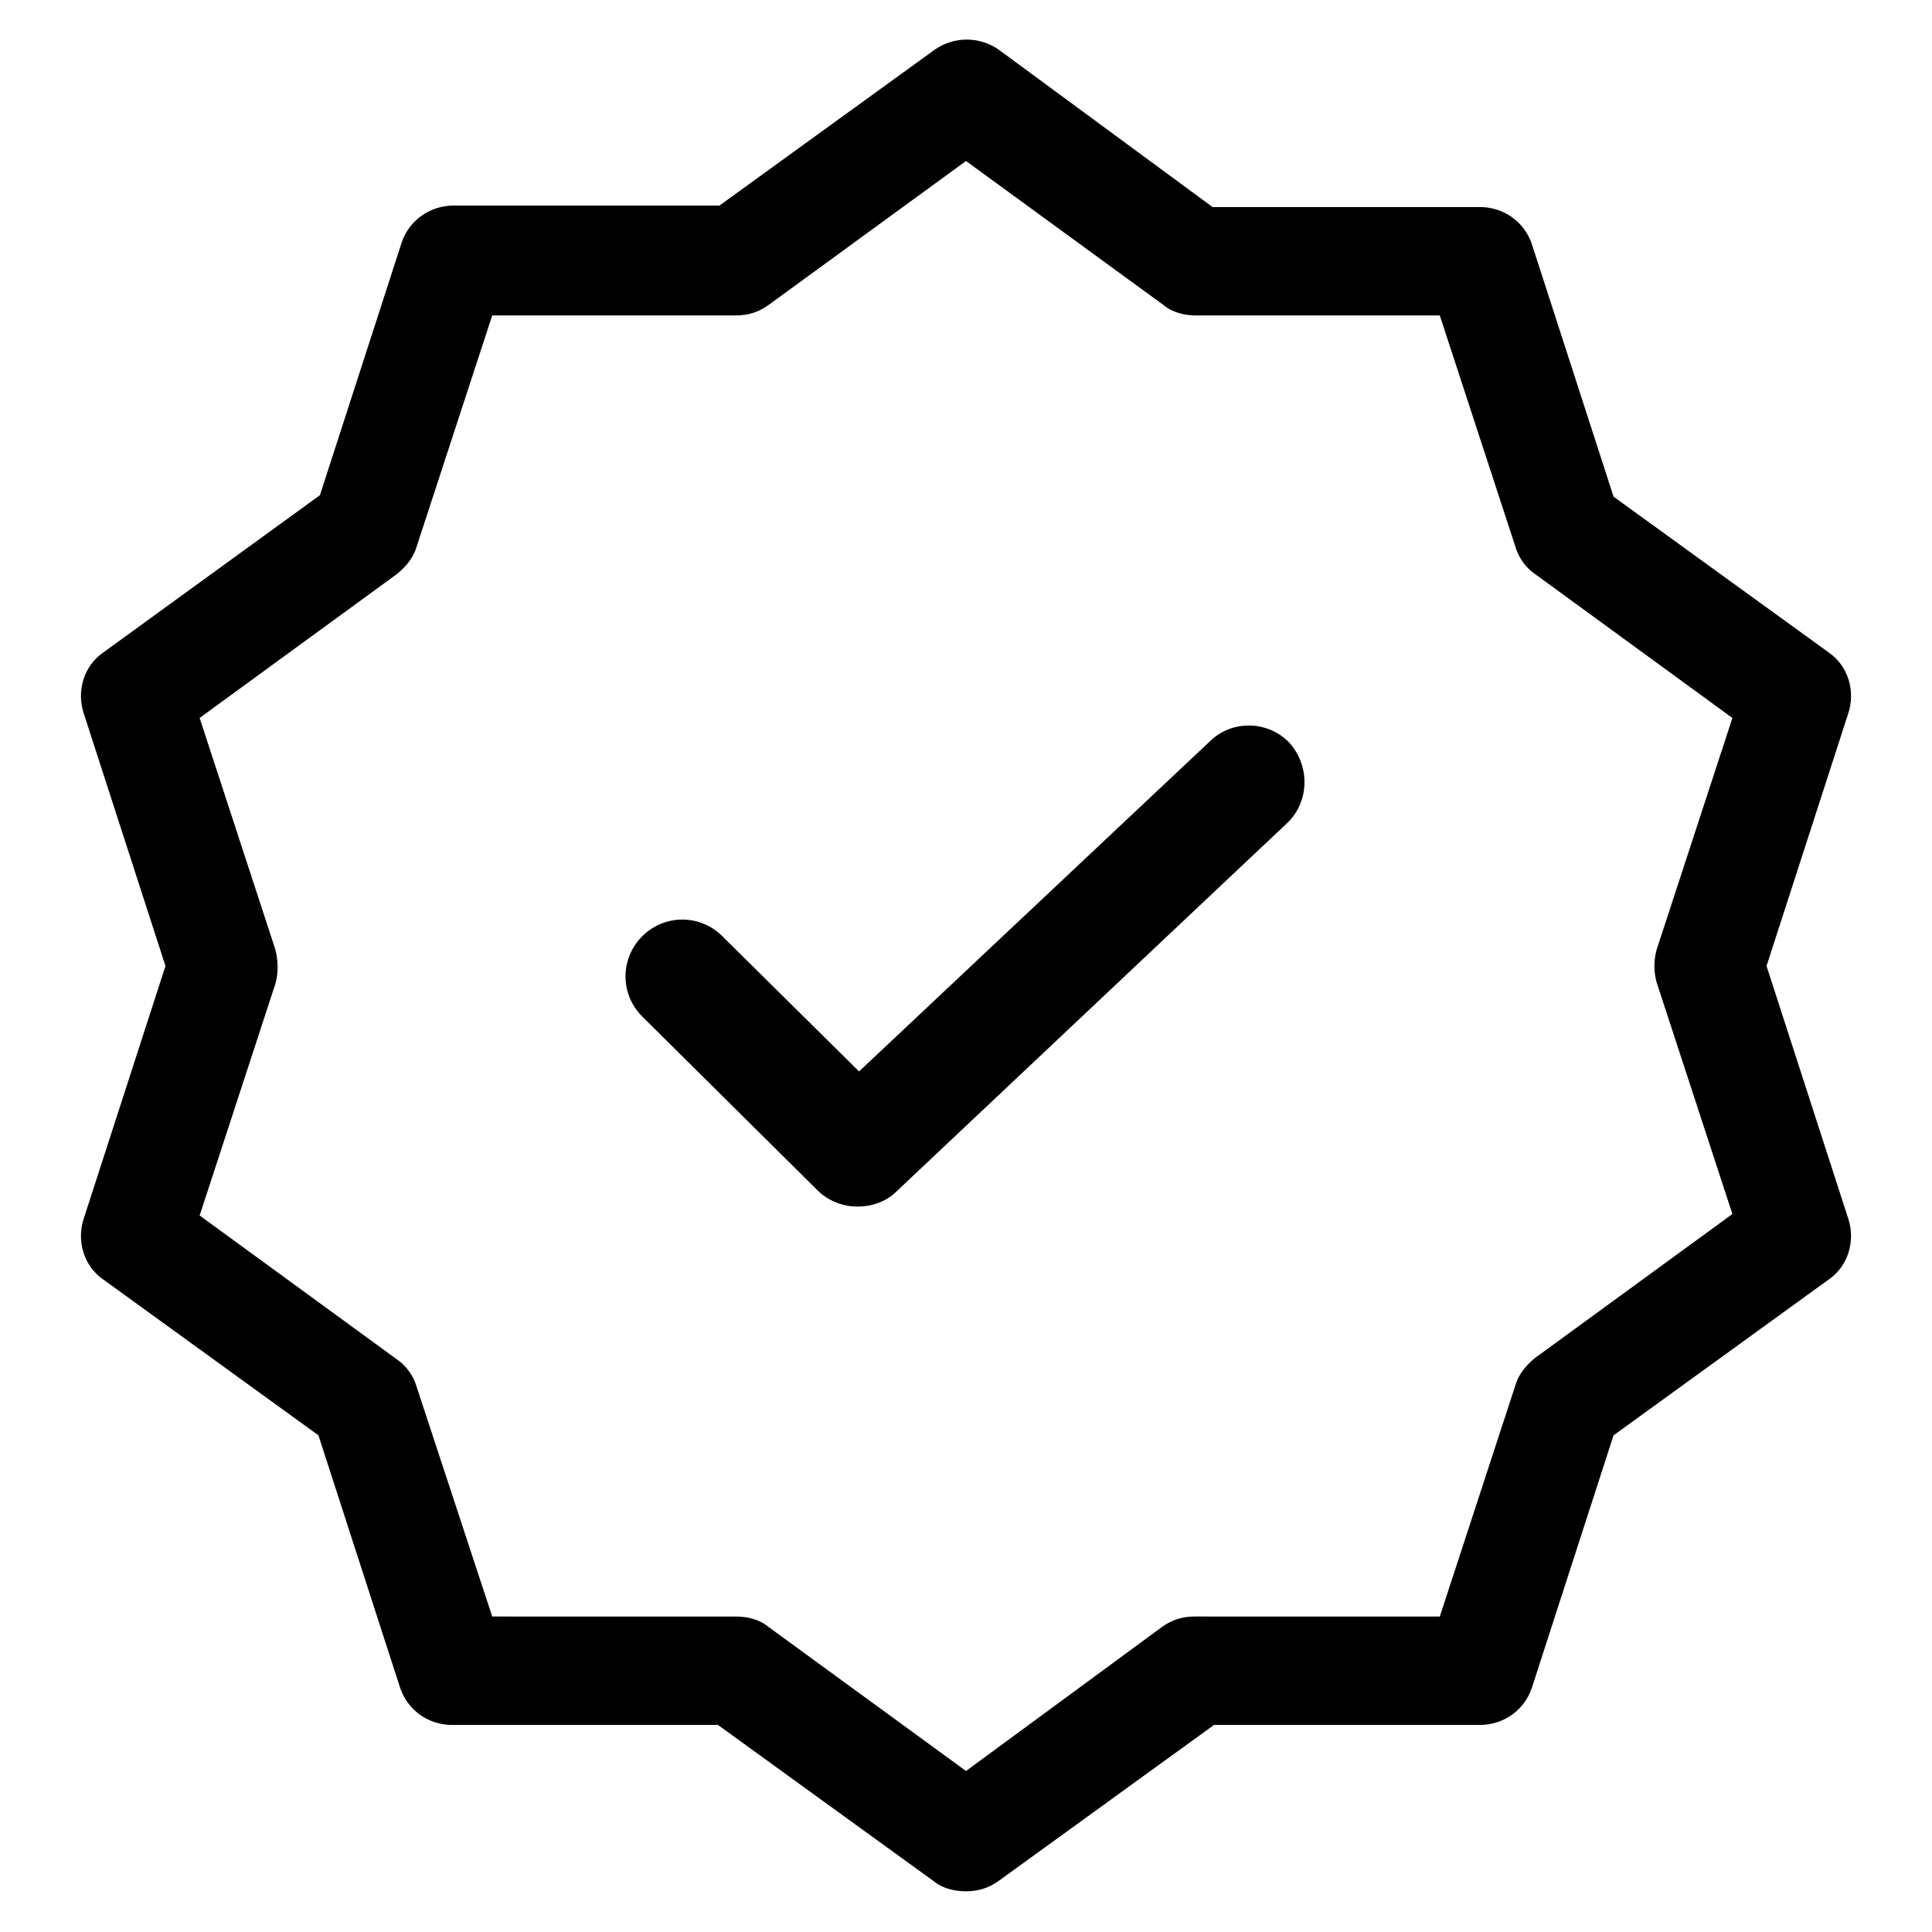
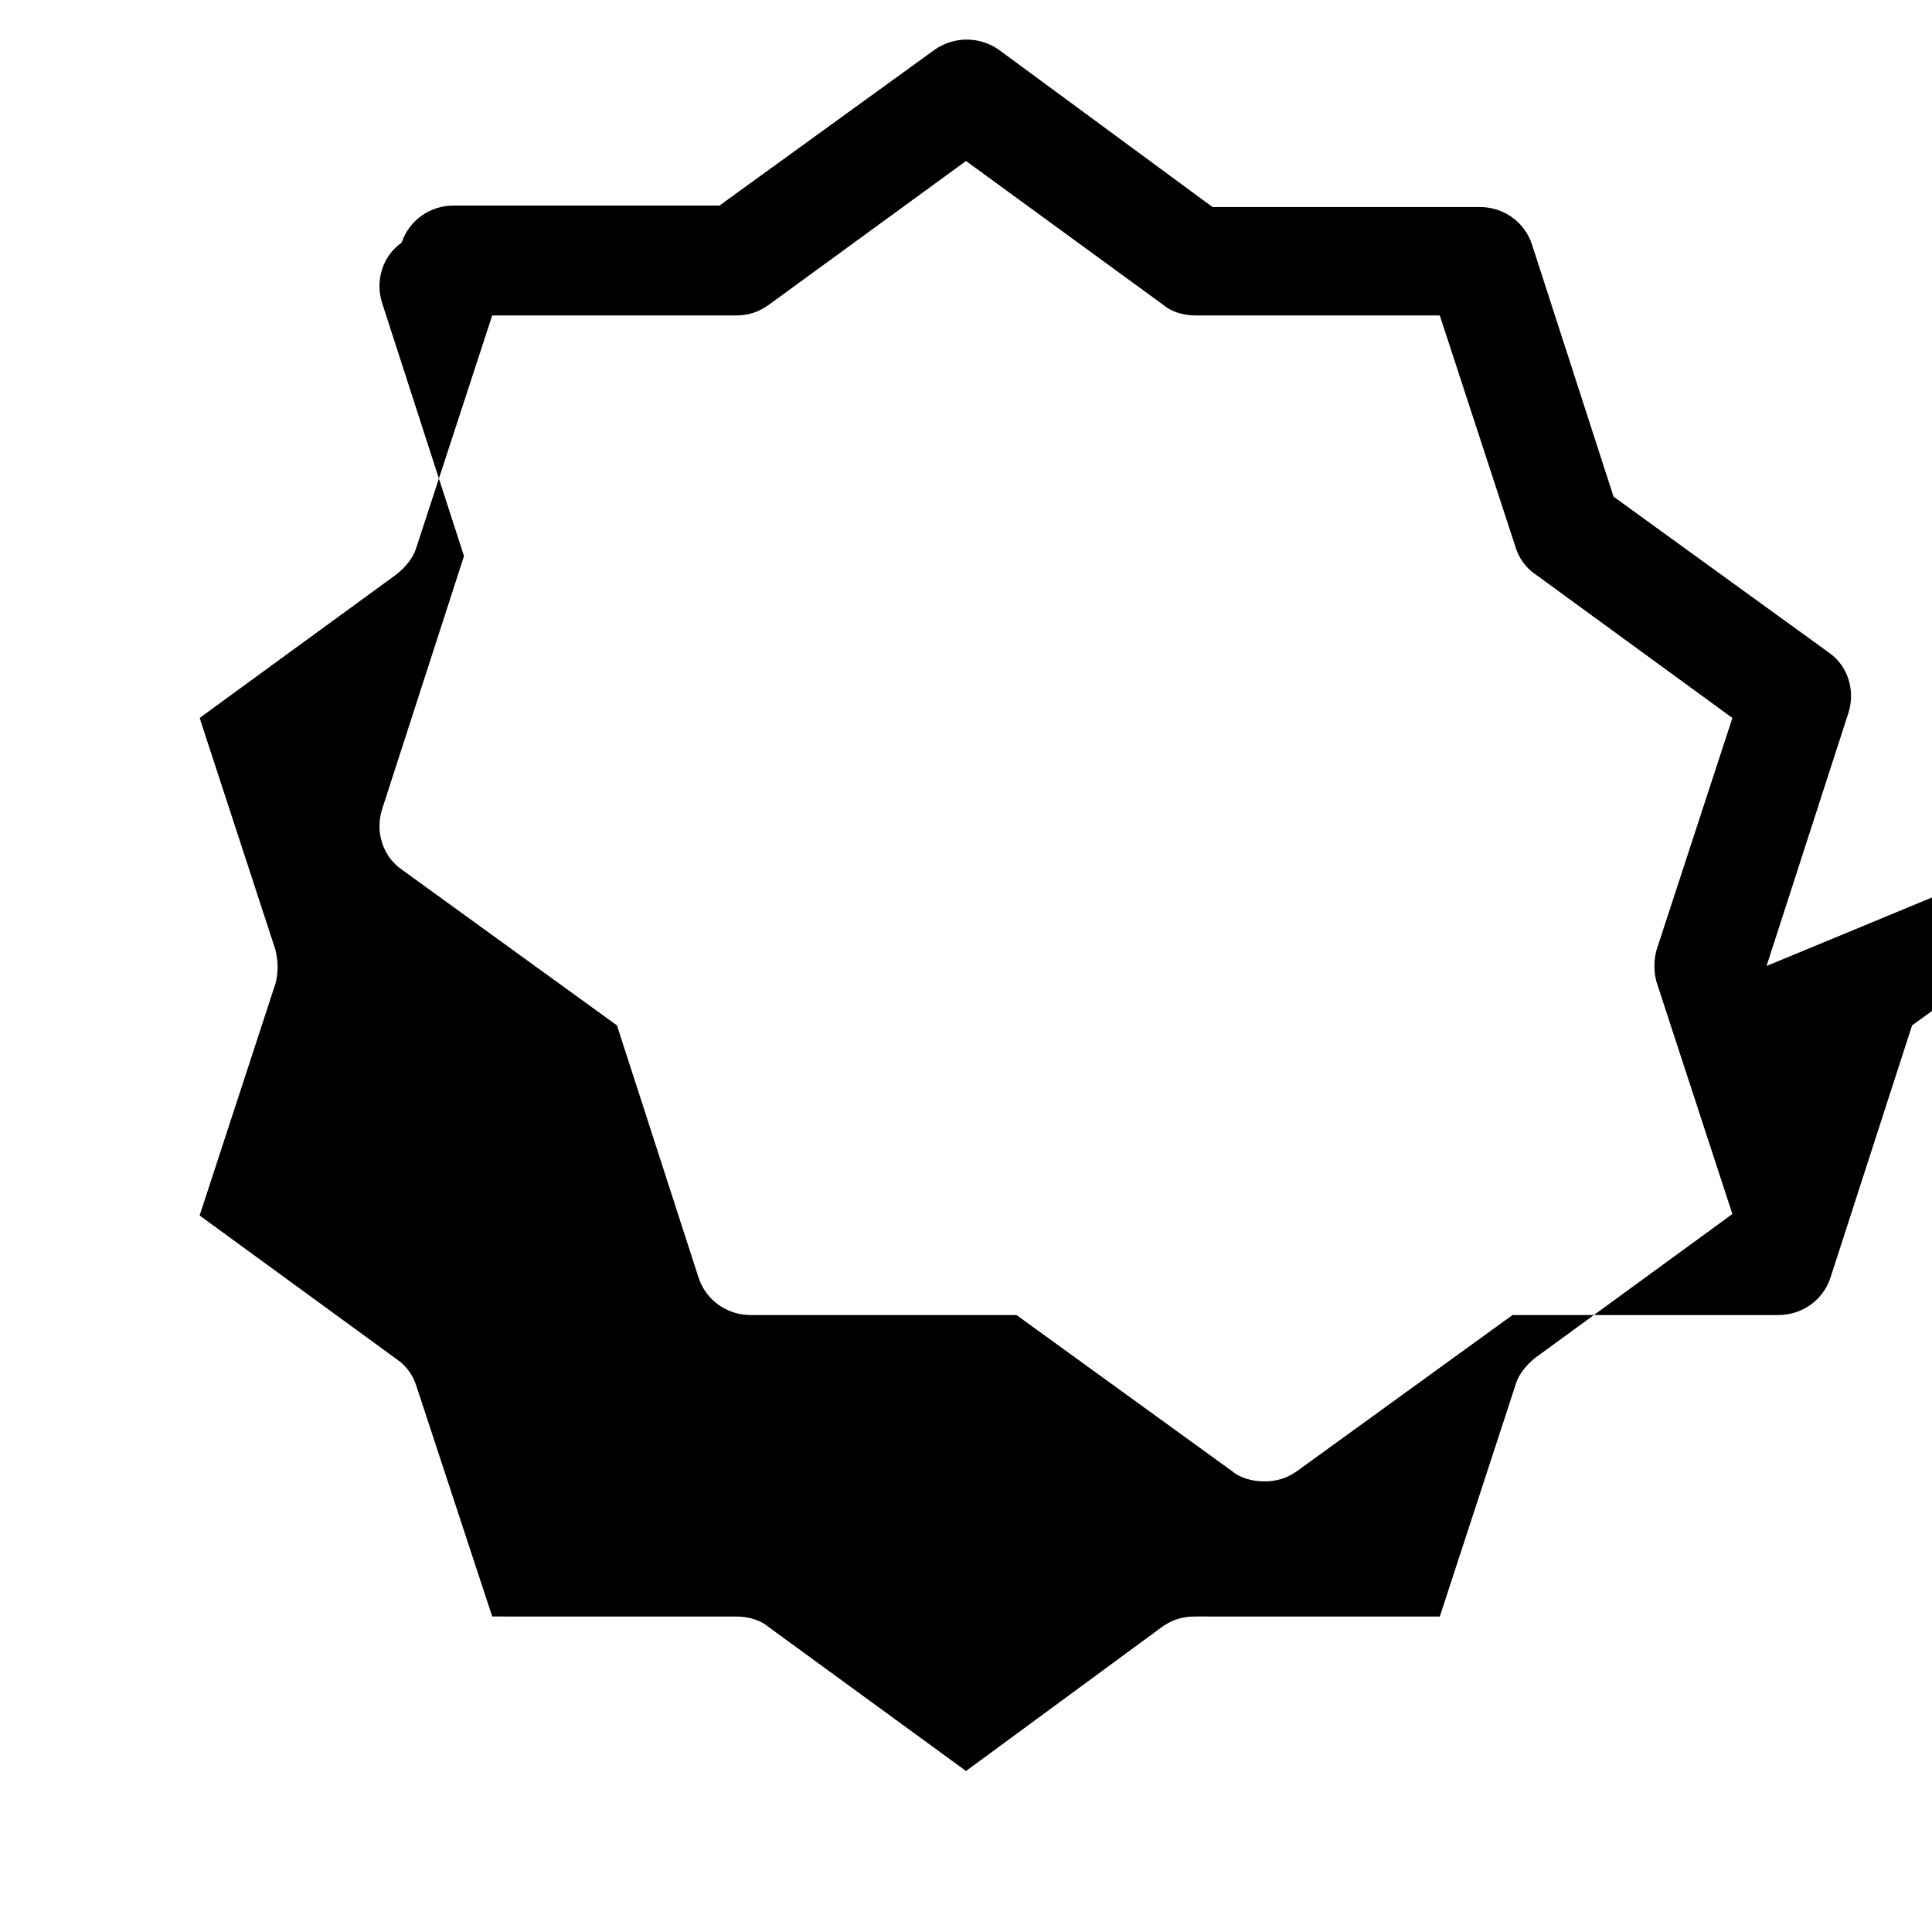
<svg xmlns="http://www.w3.org/2000/svg" fill="#000000" width="800px" height="800px" version="1.1" viewBox="144 144 512 512">
  <g>
-     <path d="m612.15 400 21.648-66.914c1.969-5.902 0-12.594-5.117-16.137l-57.07-41.328-21.648-66.914c-1.969-5.902-7.477-9.84-13.777-9.84h-70.848l-56.68-41.719c-5.117-3.543-11.809-3.543-16.926 0l-57.07 41.328h-70.453c-6.297 0-11.809 3.938-13.777 9.84l-21.648 66.914-57.465 41.719c-5.117 3.543-7.086 10.234-5.117 16.137l21.648 66.914-21.648 66.91c-1.969 5.902 0 12.594 5.117 16.137l57.07 41.328 21.648 66.914c1.969 5.902 7.477 9.84 13.777 9.84h70.453l57.07 41.328c2.363 1.969 5.512 2.754 8.66 2.754 3.148 0 5.902-0.789 8.66-2.754l57.07-41.328h70.453c6.297 0 11.809-3.938 13.777-9.84l21.648-66.914 57.07-41.328c5.117-3.543 7.086-10.234 5.117-16.137zm-29.125 4.328 20.074 61.402-52.348 38.18c-2.363 1.969-4.328 4.328-5.117 7.086l-20.074 61.402-64.945-0.004c-3.148 0-5.902 0.789-8.66 2.754l-51.953 38.184-52.348-38.18c-2.363-1.969-5.512-2.754-8.66-2.754l-64.551-0.004-20.074-61.008c-0.789-2.754-2.754-5.512-5.117-7.086l-52.348-38.18 20.074-61.402c0.789-2.754 0.789-5.902 0-9.055l-20.074-61.402 52.348-38.18c2.363-1.969 4.328-4.328 5.117-7.086l20.074-61.402h64.551c3.148 0 5.902-0.789 8.66-2.754l52.348-38.172 52.348 38.18c2.363 1.969 5.512 2.754 8.66 2.754h64.551l20.074 61.402c0.789 2.754 2.754 5.512 5.117 7.086l52.348 38.18-20.074 61.402c-0.789 2.754-0.789 5.902 0 8.656z" />
-     <path d="m464.94 340.17-93.281 87.773-36.211-35.82c-5.902-5.902-15.352-5.902-21.254 0-5.902 5.902-5.902 15.352 0 21.254l46.441 46.055c2.754 2.754 6.691 4.328 10.629 4.328 3.543 0 7.477-1.18 10.234-3.938l103.52-97.613c5.902-5.512 6.297-14.957 0.789-21.254-5.512-5.902-14.957-6.297-20.863-0.785z" />
+     <path d="m612.15 400 21.648-66.914c1.969-5.902 0-12.594-5.117-16.137l-57.07-41.328-21.648-66.914c-1.969-5.902-7.477-9.84-13.777-9.84h-70.848l-56.68-41.719c-5.117-3.543-11.809-3.543-16.926 0l-57.07 41.328h-70.453c-6.297 0-11.809 3.938-13.777 9.84c-5.117 3.543-7.086 10.234-5.117 16.137l21.648 66.914-21.648 66.91c-1.969 5.902 0 12.594 5.117 16.137l57.07 41.328 21.648 66.914c1.969 5.902 7.477 9.84 13.777 9.84h70.453l57.07 41.328c2.363 1.969 5.512 2.754 8.66 2.754 3.148 0 5.902-0.789 8.66-2.754l57.07-41.328h70.453c6.297 0 11.809-3.938 13.777-9.84l21.648-66.914 57.07-41.328c5.117-3.543 7.086-10.234 5.117-16.137zm-29.125 4.328 20.074 61.402-52.348 38.18c-2.363 1.969-4.328 4.328-5.117 7.086l-20.074 61.402-64.945-0.004c-3.148 0-5.902 0.789-8.66 2.754l-51.953 38.184-52.348-38.18c-2.363-1.969-5.512-2.754-8.66-2.754l-64.551-0.004-20.074-61.008c-0.789-2.754-2.754-5.512-5.117-7.086l-52.348-38.18 20.074-61.402c0.789-2.754 0.789-5.902 0-9.055l-20.074-61.402 52.348-38.18c2.363-1.969 4.328-4.328 5.117-7.086l20.074-61.402h64.551c3.148 0 5.902-0.789 8.66-2.754l52.348-38.172 52.348 38.18c2.363 1.969 5.512 2.754 8.66 2.754h64.551l20.074 61.402c0.789 2.754 2.754 5.512 5.117 7.086l52.348 38.18-20.074 61.402c-0.789 2.754-0.789 5.902 0 8.656z" />
  </g>
</svg>